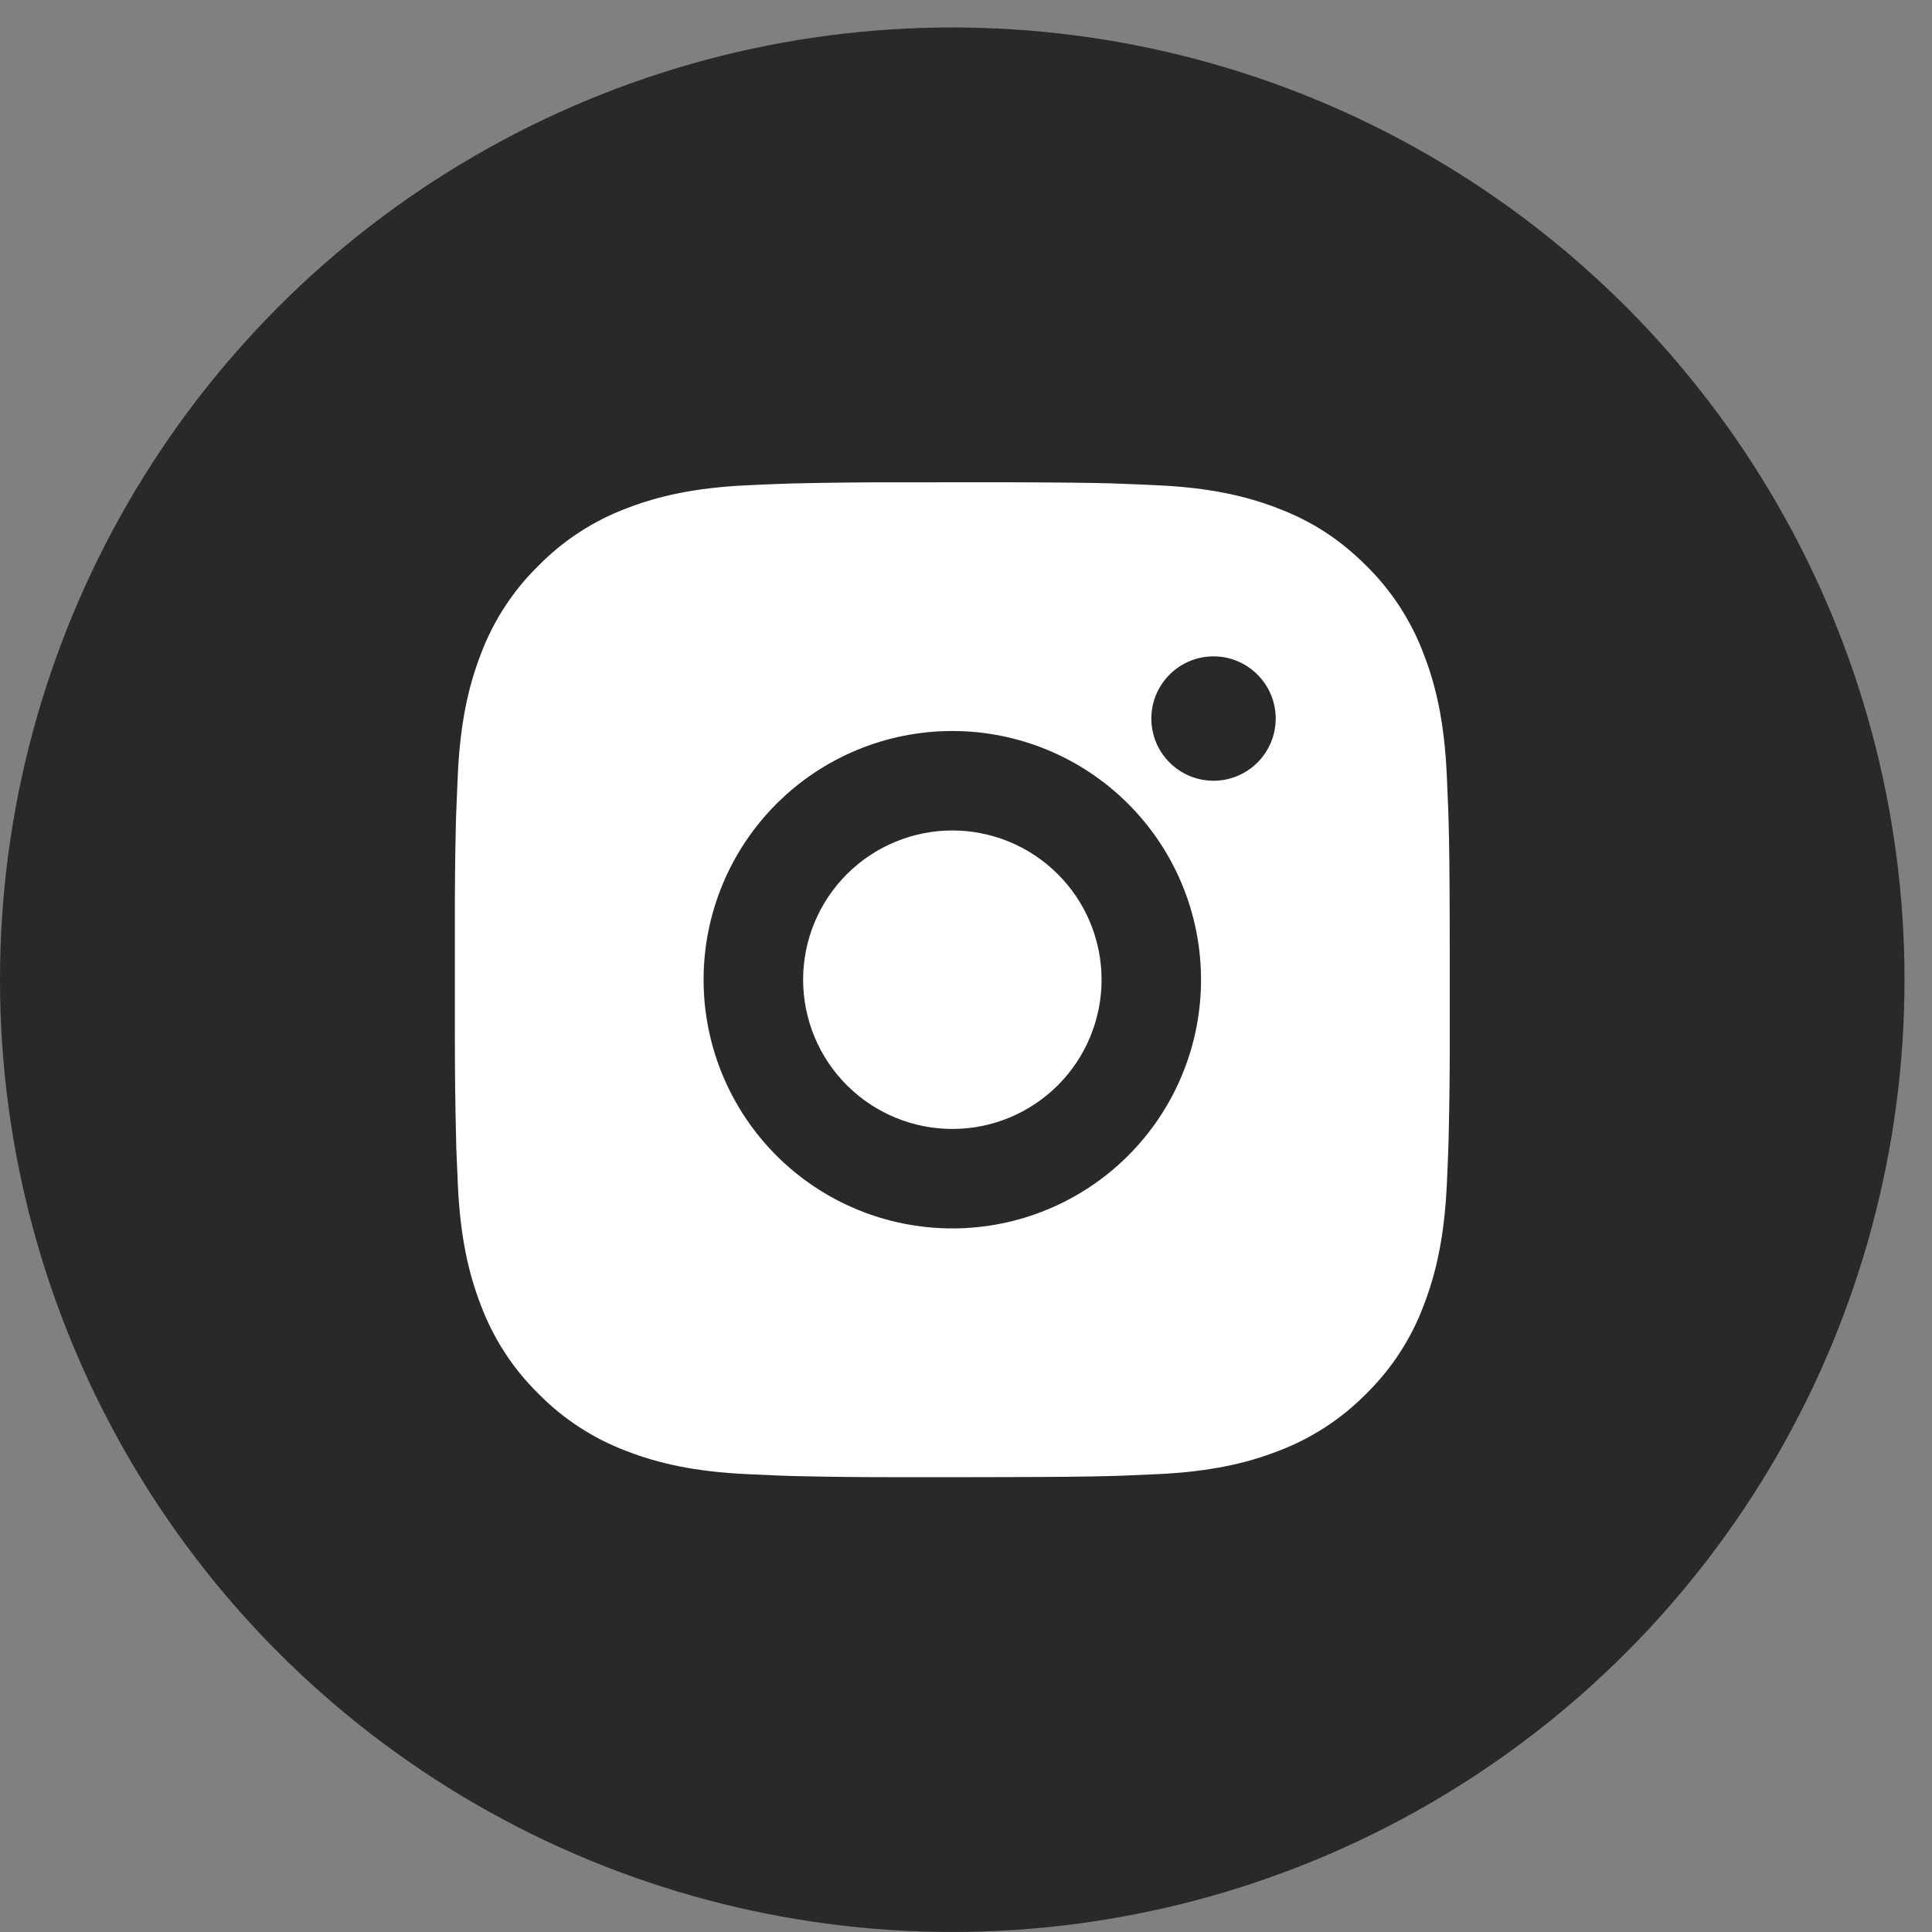
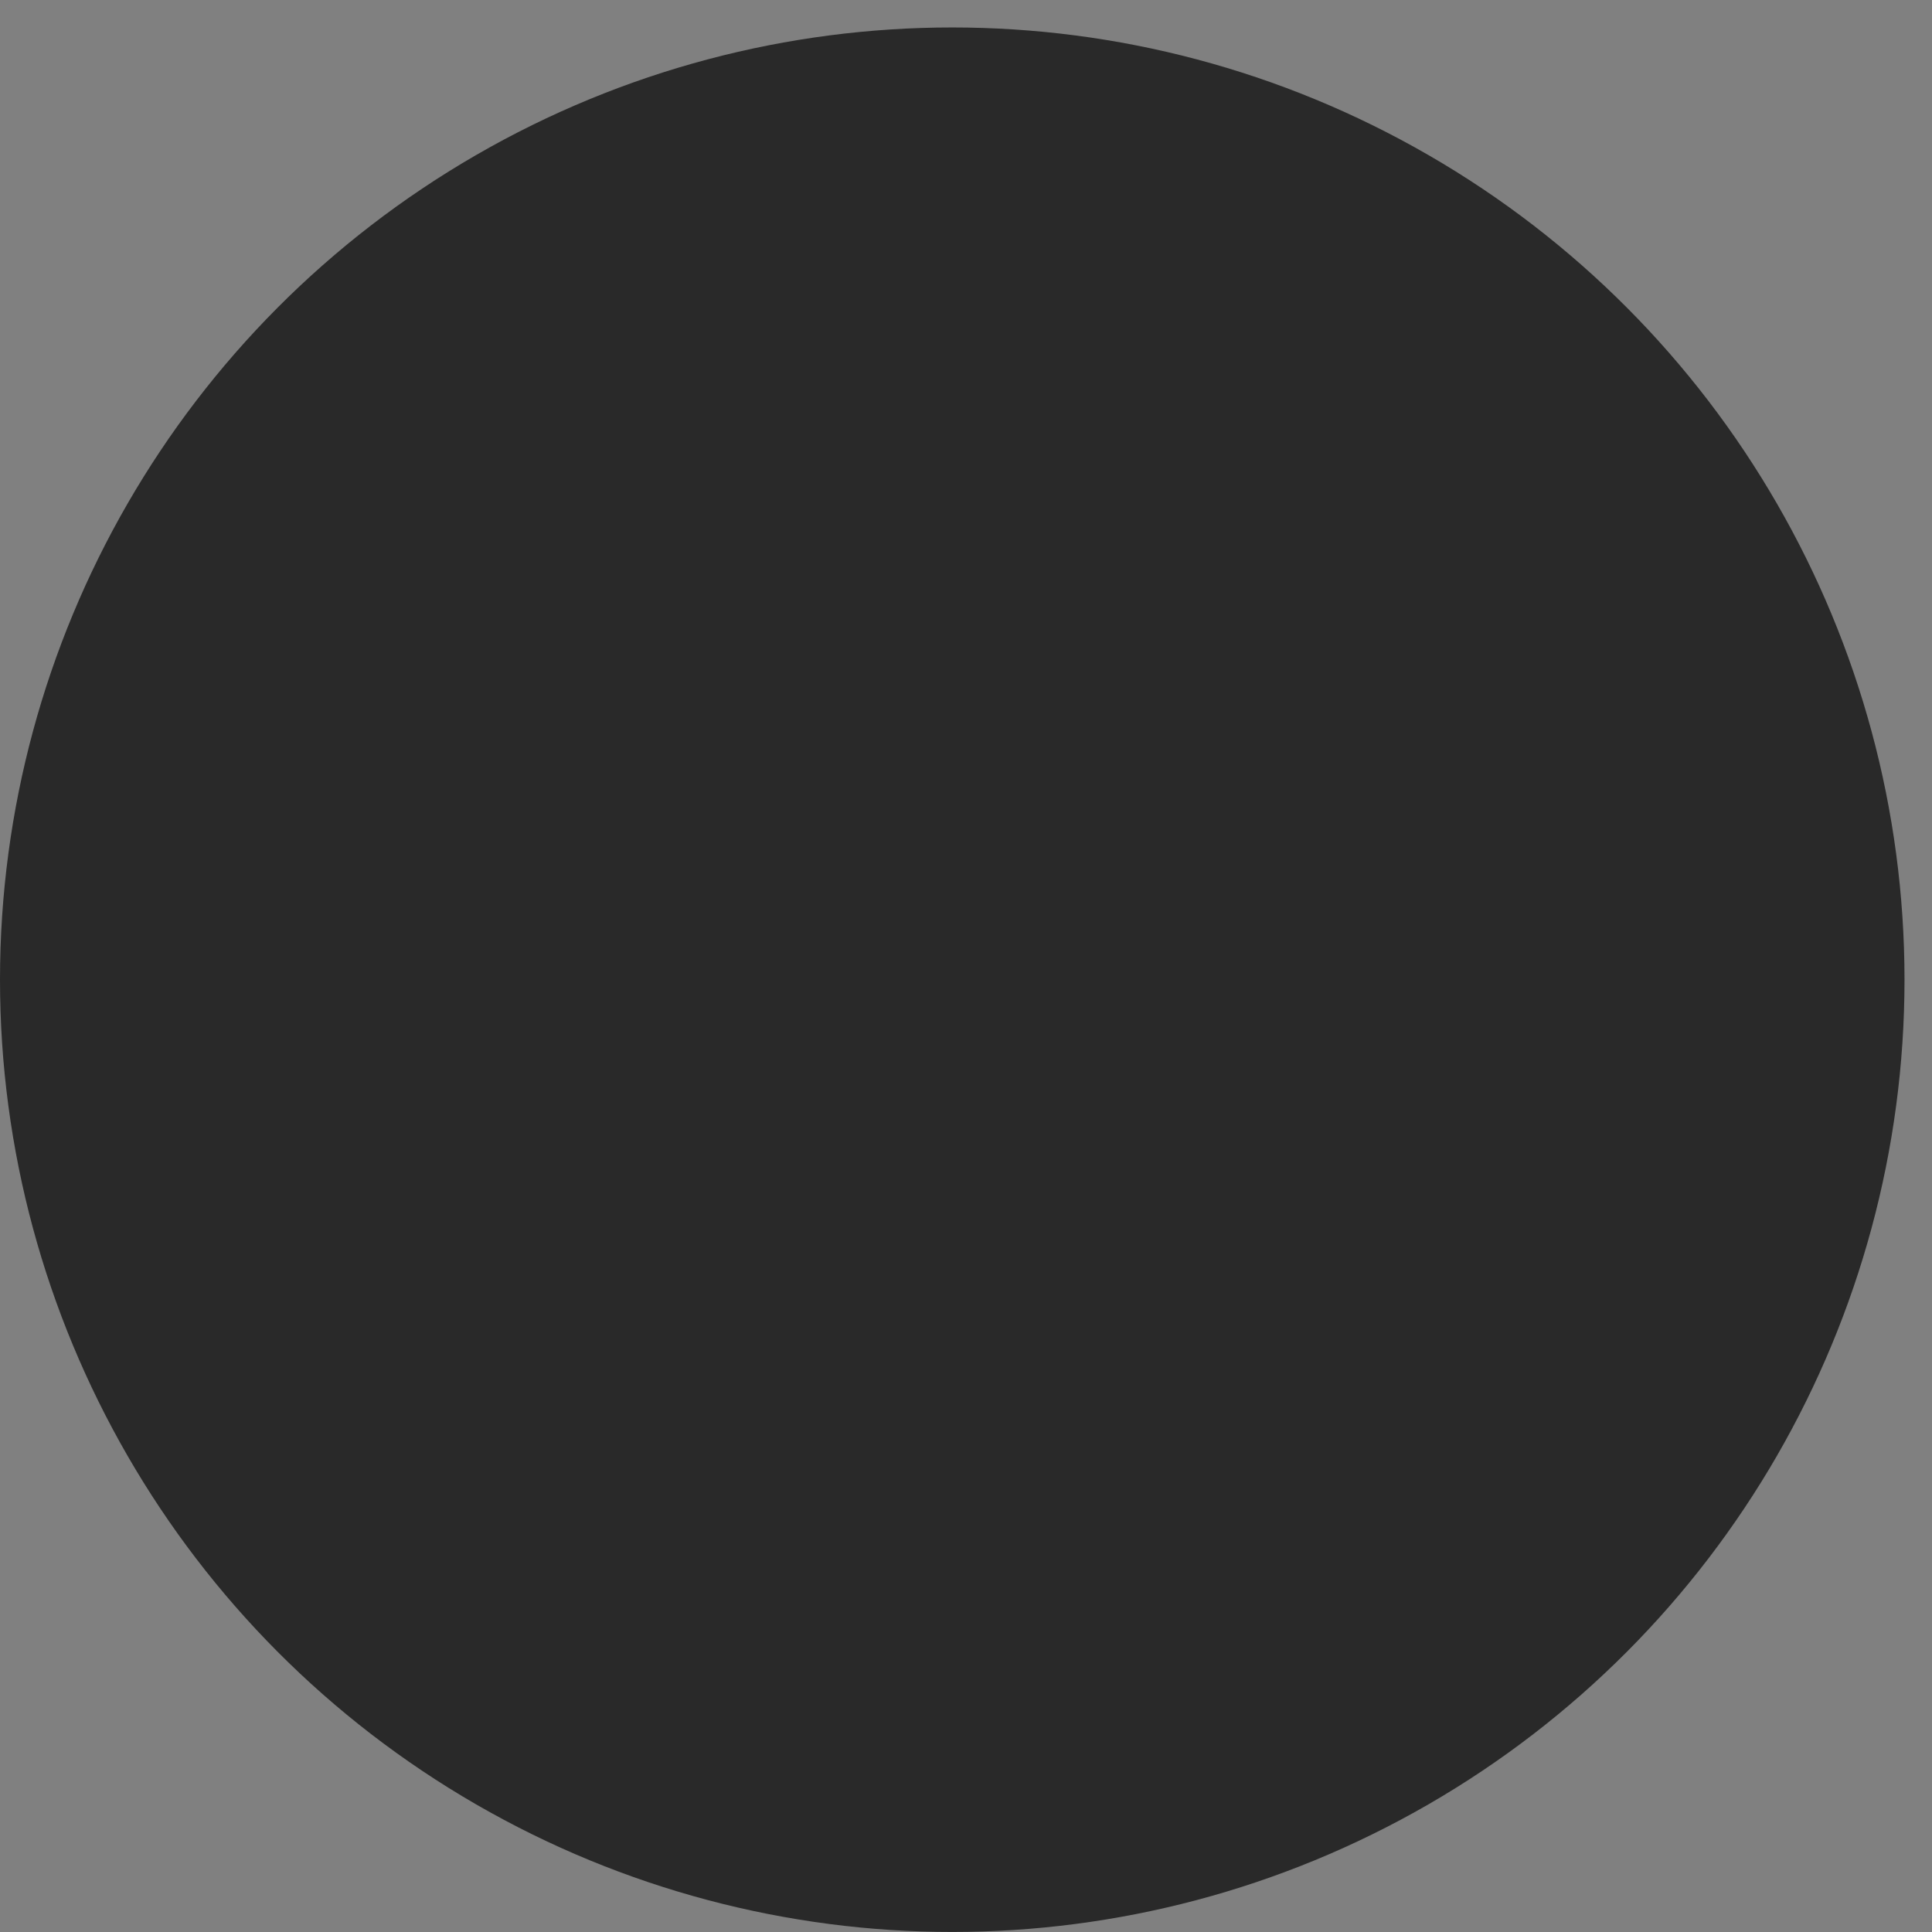
<svg xmlns="http://www.w3.org/2000/svg" width="52" height="52" viewBox="0 0 52 52" fill="none">
  <rect x="0" y="0" width="52" height="52" fill="#808080" stroke="none" />
  <circle cx="25.63" cy="26.369" r="25.63" fill="#292929" />
-   <path d="M27.008 12.98C28.514 12.985 29.279 12.992 29.939 13.011L30.198 13.021C30.498 13.031 30.794 13.045 31.152 13.061C32.576 13.128 33.548 13.353 34.401 13.683C35.285 14.023 36.029 14.484 36.774 15.227C37.454 15.896 37.981 16.706 38.317 17.599C38.648 18.452 38.873 19.424 38.94 20.85C38.956 21.206 38.969 21.502 38.98 21.804L38.988 22.063C39.008 22.722 39.016 23.486 39.019 24.993L39.02 25.991V27.745C39.023 28.722 39.013 29.699 38.989 30.675L38.981 30.935C38.971 31.236 38.957 31.532 38.941 31.888C38.874 33.314 38.647 34.284 38.317 35.139C37.982 36.033 37.455 36.843 36.774 37.511C36.104 38.192 35.295 38.718 34.401 39.055C33.548 39.386 32.576 39.61 31.152 39.677C30.834 39.692 30.516 39.706 30.198 39.718L29.939 39.726C29.279 39.744 28.514 39.754 27.008 39.756L26.009 39.758H24.257C23.28 39.761 22.302 39.751 21.326 39.727L21.066 39.719C20.748 39.707 20.43 39.693 20.113 39.677C18.688 39.61 17.716 39.386 16.862 39.055C15.969 38.719 15.159 38.192 14.491 37.511C13.809 36.842 13.282 36.032 12.946 35.139C12.615 34.286 12.39 33.314 12.323 31.888C12.308 31.57 12.295 31.252 12.283 30.935L12.276 30.675C12.252 29.699 12.241 28.722 12.243 27.745V24.993C12.239 24.016 12.249 23.04 12.272 22.063L12.282 21.804C12.293 21.502 12.306 21.206 12.322 20.85C12.389 19.424 12.614 18.454 12.944 17.599C13.281 16.705 13.809 15.895 14.492 15.227C15.161 14.546 15.969 14.019 16.862 13.683C17.716 13.353 18.687 13.128 20.113 13.061C20.469 13.045 20.766 13.031 21.066 13.021L21.326 13.013C22.302 12.989 23.279 12.979 24.255 12.982L27.008 12.98ZM25.632 19.675C23.856 19.675 22.153 20.38 20.898 21.636C19.643 22.891 18.937 24.594 18.937 26.369C18.937 28.145 19.643 29.847 20.898 31.103C22.153 32.358 23.856 33.063 25.632 33.063C27.407 33.063 29.11 32.358 30.365 31.103C31.621 29.847 32.326 28.145 32.326 26.369C32.326 24.594 31.621 22.891 30.365 21.636C29.11 20.38 27.407 19.675 25.632 19.675ZM25.632 22.352C26.159 22.352 26.681 22.456 27.169 22.658C27.656 22.86 28.099 23.156 28.472 23.529C28.845 23.901 29.141 24.344 29.343 24.831C29.545 25.319 29.649 25.841 29.649 26.368C29.649 26.896 29.545 27.418 29.343 27.906C29.142 28.393 28.846 28.836 28.473 29.209C28.1 29.582 27.657 29.878 27.17 30.08C26.683 30.282 26.16 30.386 25.633 30.386C24.568 30.386 23.546 29.962 22.793 29.209C22.04 28.456 21.616 27.434 21.616 26.369C21.616 25.304 22.04 24.282 22.793 23.529C23.546 22.776 24.568 22.352 25.633 22.352M32.662 17.666C32.218 17.666 31.792 17.843 31.479 18.157C31.165 18.471 30.988 18.896 30.988 19.34C30.988 19.784 31.165 20.21 31.479 20.523C31.792 20.837 32.218 21.014 32.662 21.014C33.106 21.014 33.532 20.837 33.845 20.523C34.159 20.21 34.336 19.784 34.336 19.34C34.336 18.896 34.159 18.471 33.845 18.157C33.532 17.843 33.106 17.666 32.662 17.666Z" fill="white" />
</svg>